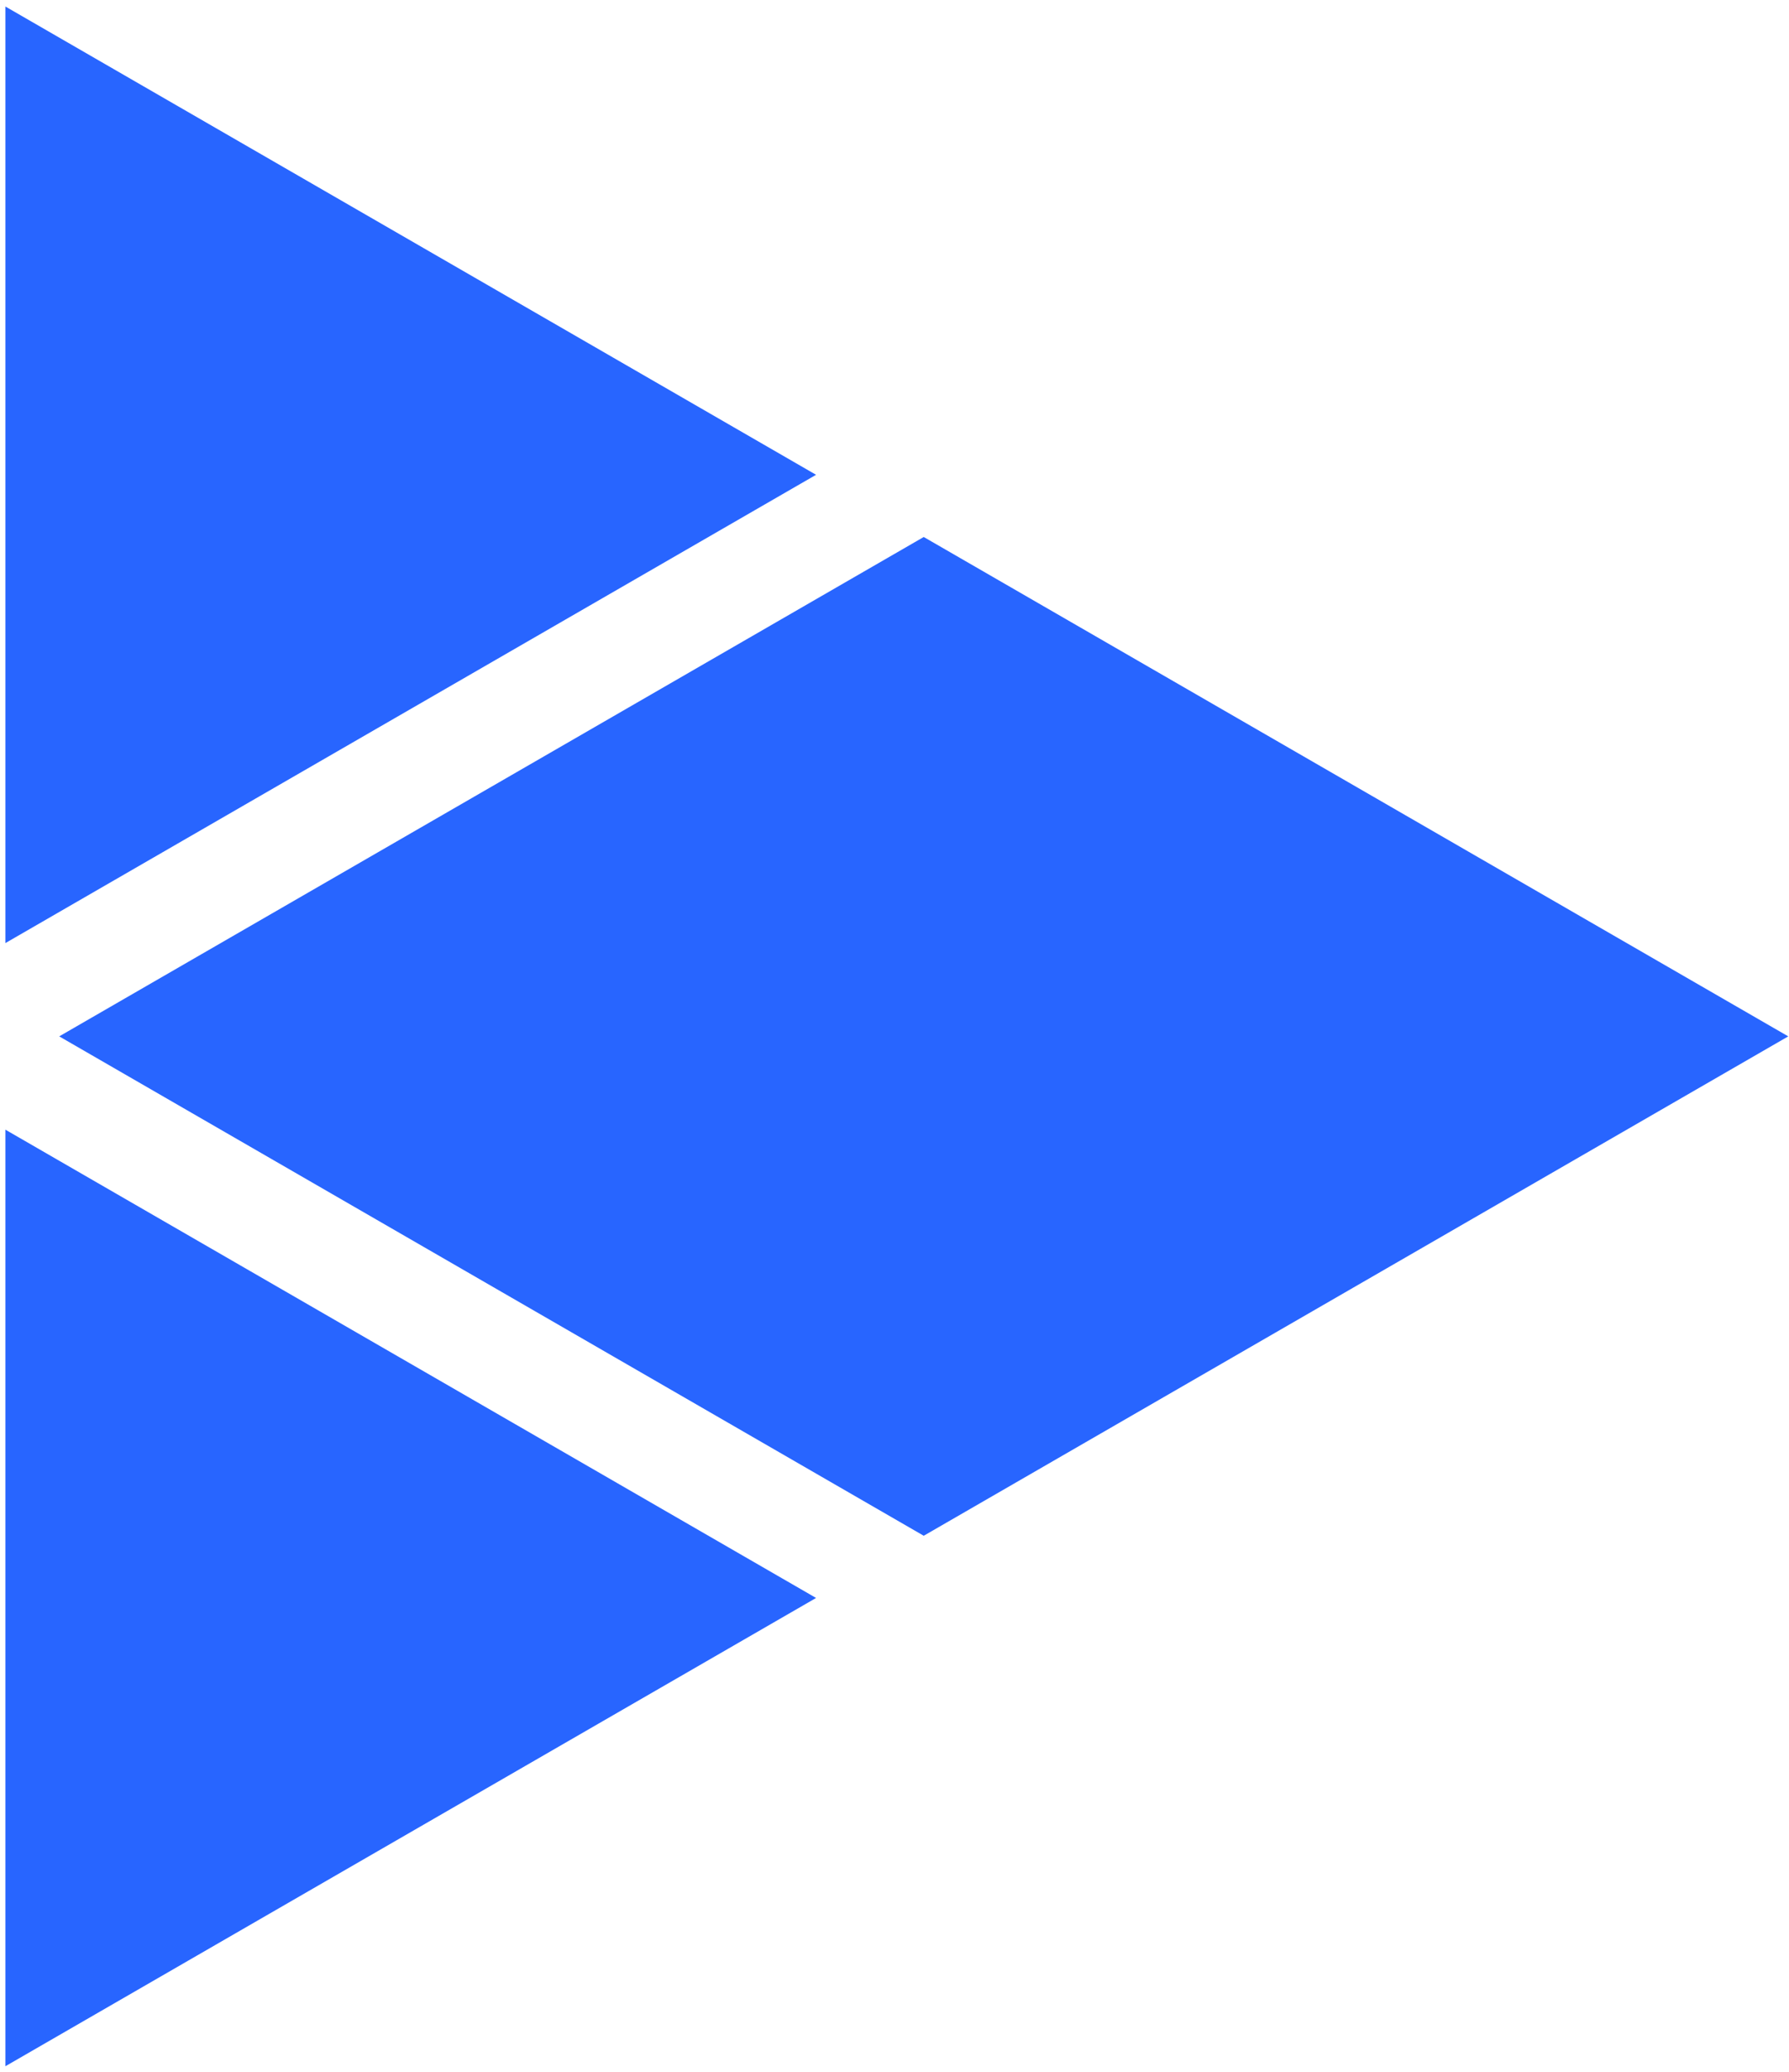
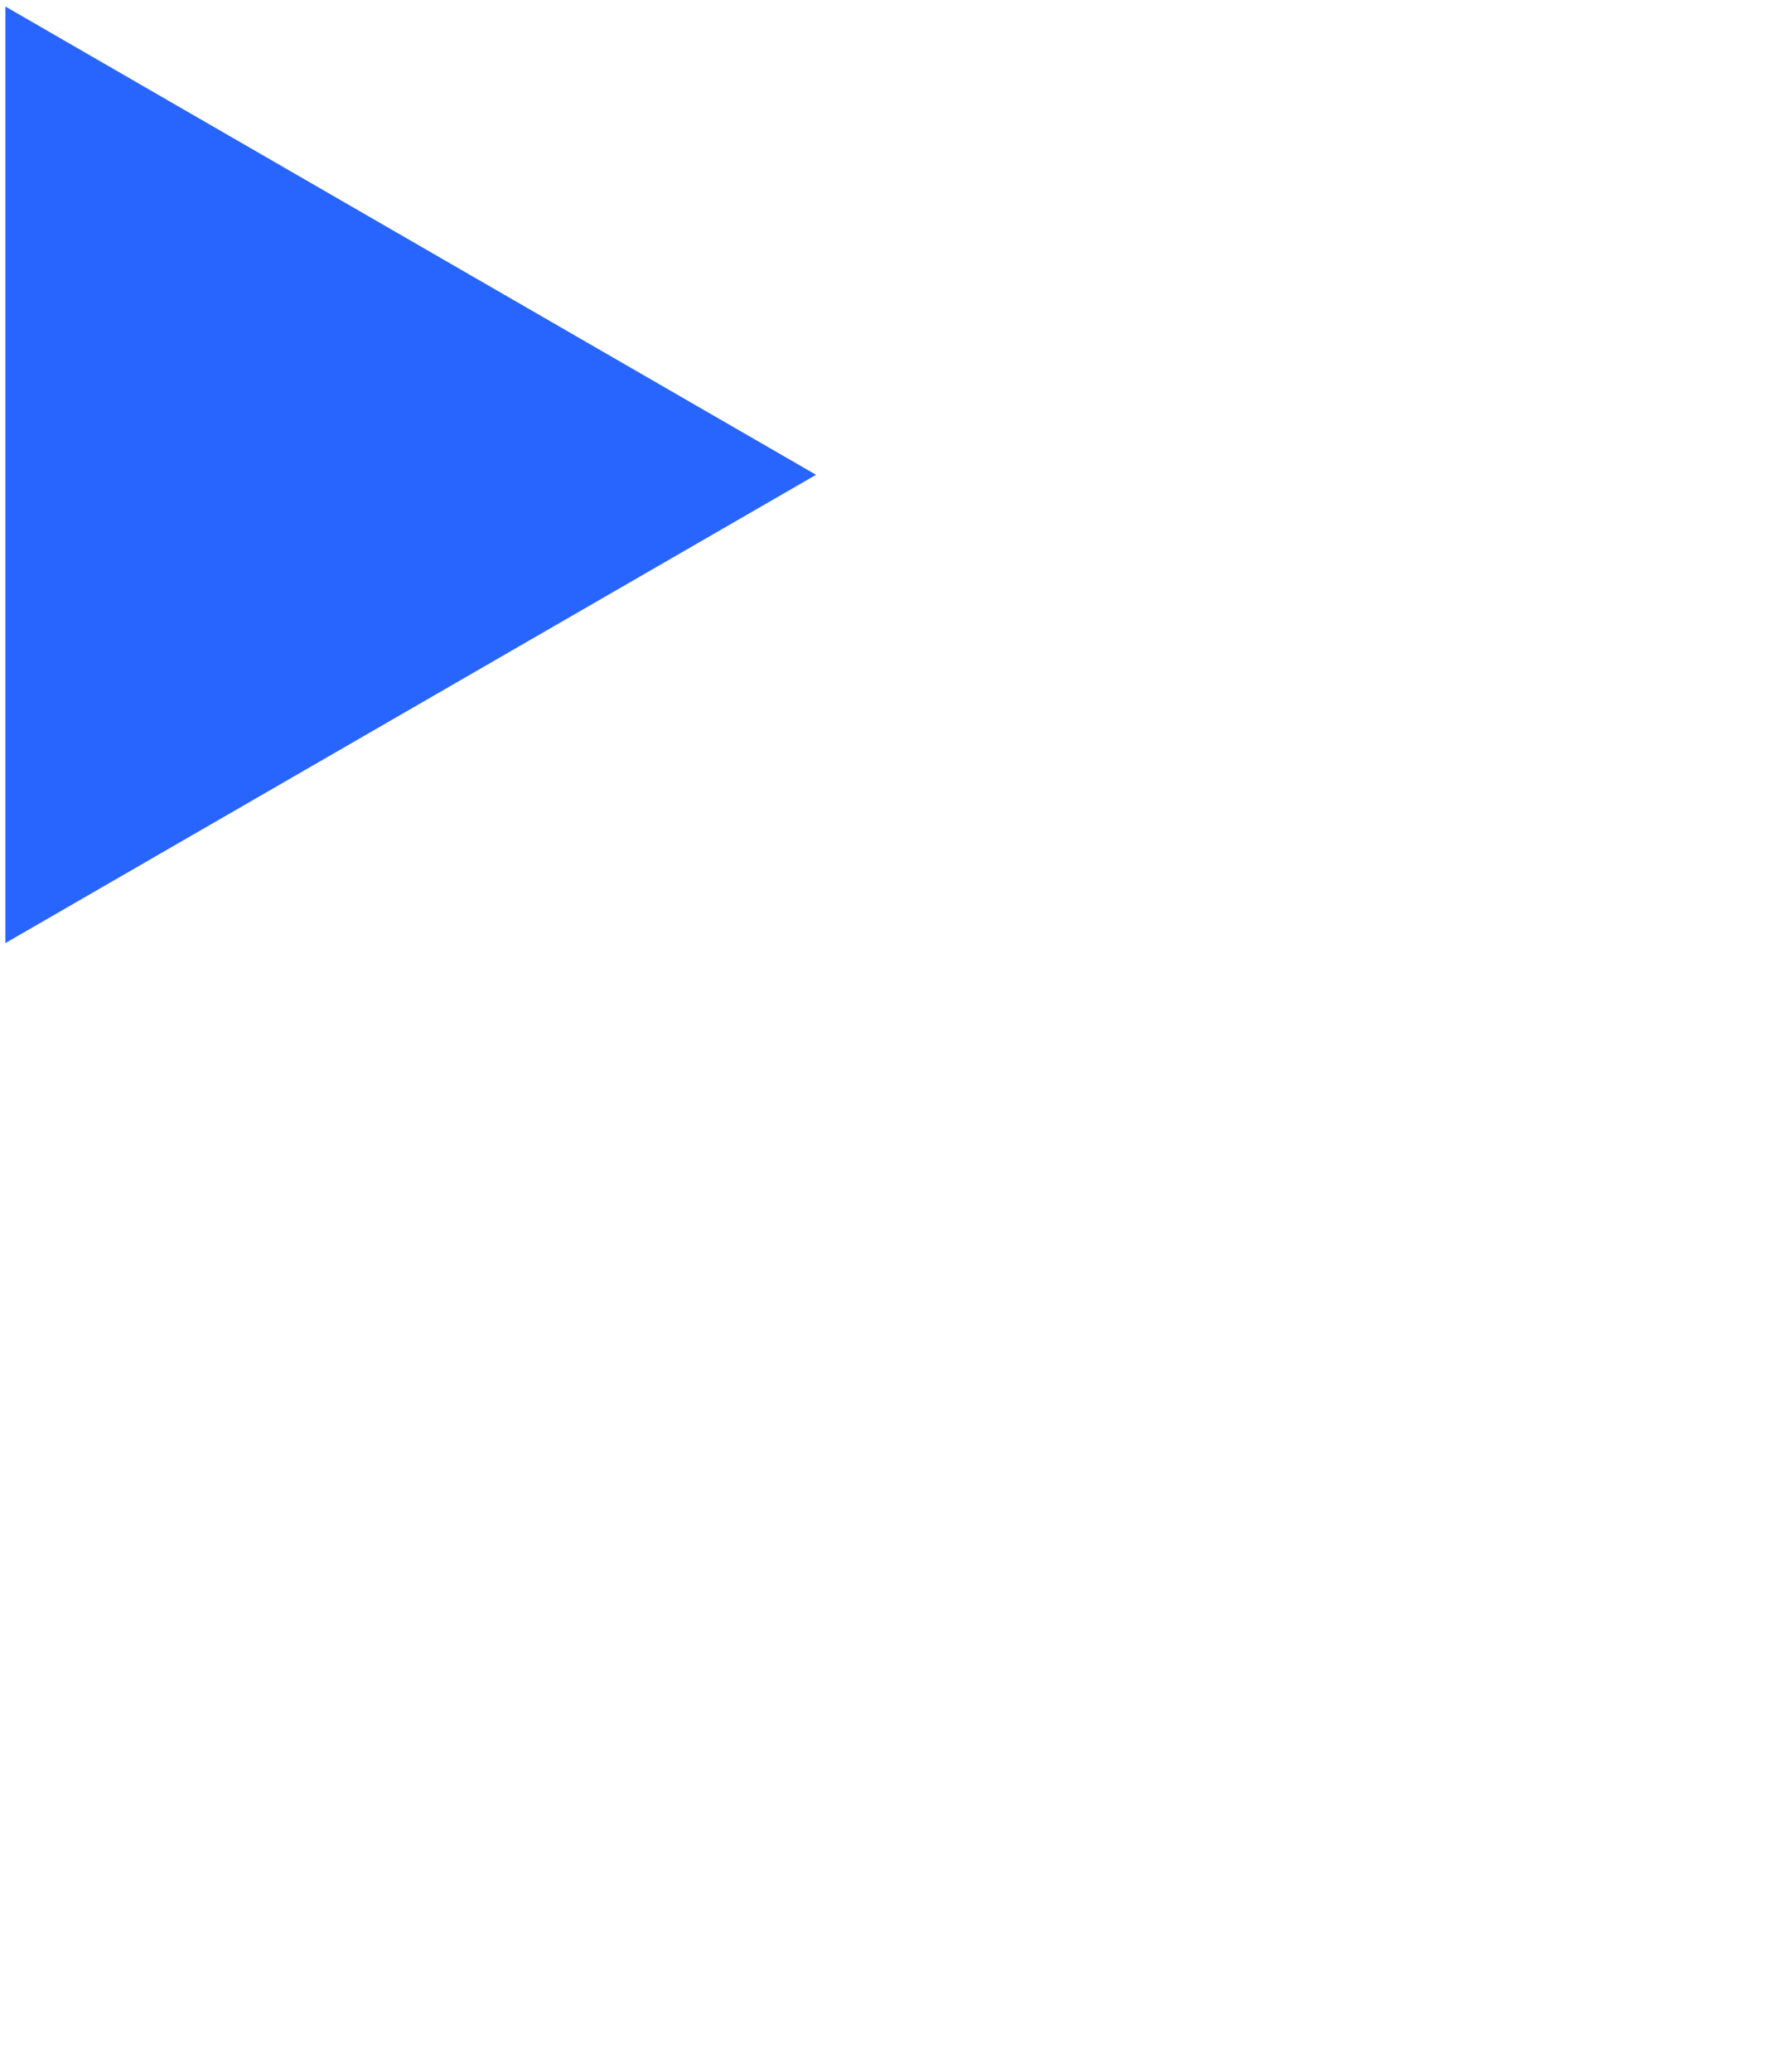
<svg xmlns="http://www.w3.org/2000/svg" width="216" height="250" viewBox="0 0 216 250" fill="none">
-   <path d="M0.65 249.347L98.53 192.836L0.65 136.324V249.347Z" fill="#2865FF" />
-   <path d="M7.15 125.066L111.53 185.33L215.91 125.066L111.53 64.803L7.15 125.066Z" fill="#2865FF" />
+   <path d="M0.65 249.347L0.65 136.324V249.347Z" fill="#2865FF" />
  <path d="M0.65 0.786V113.809L98.53 57.297L0.65 0.786Z" fill="#2865FF" />
</svg>